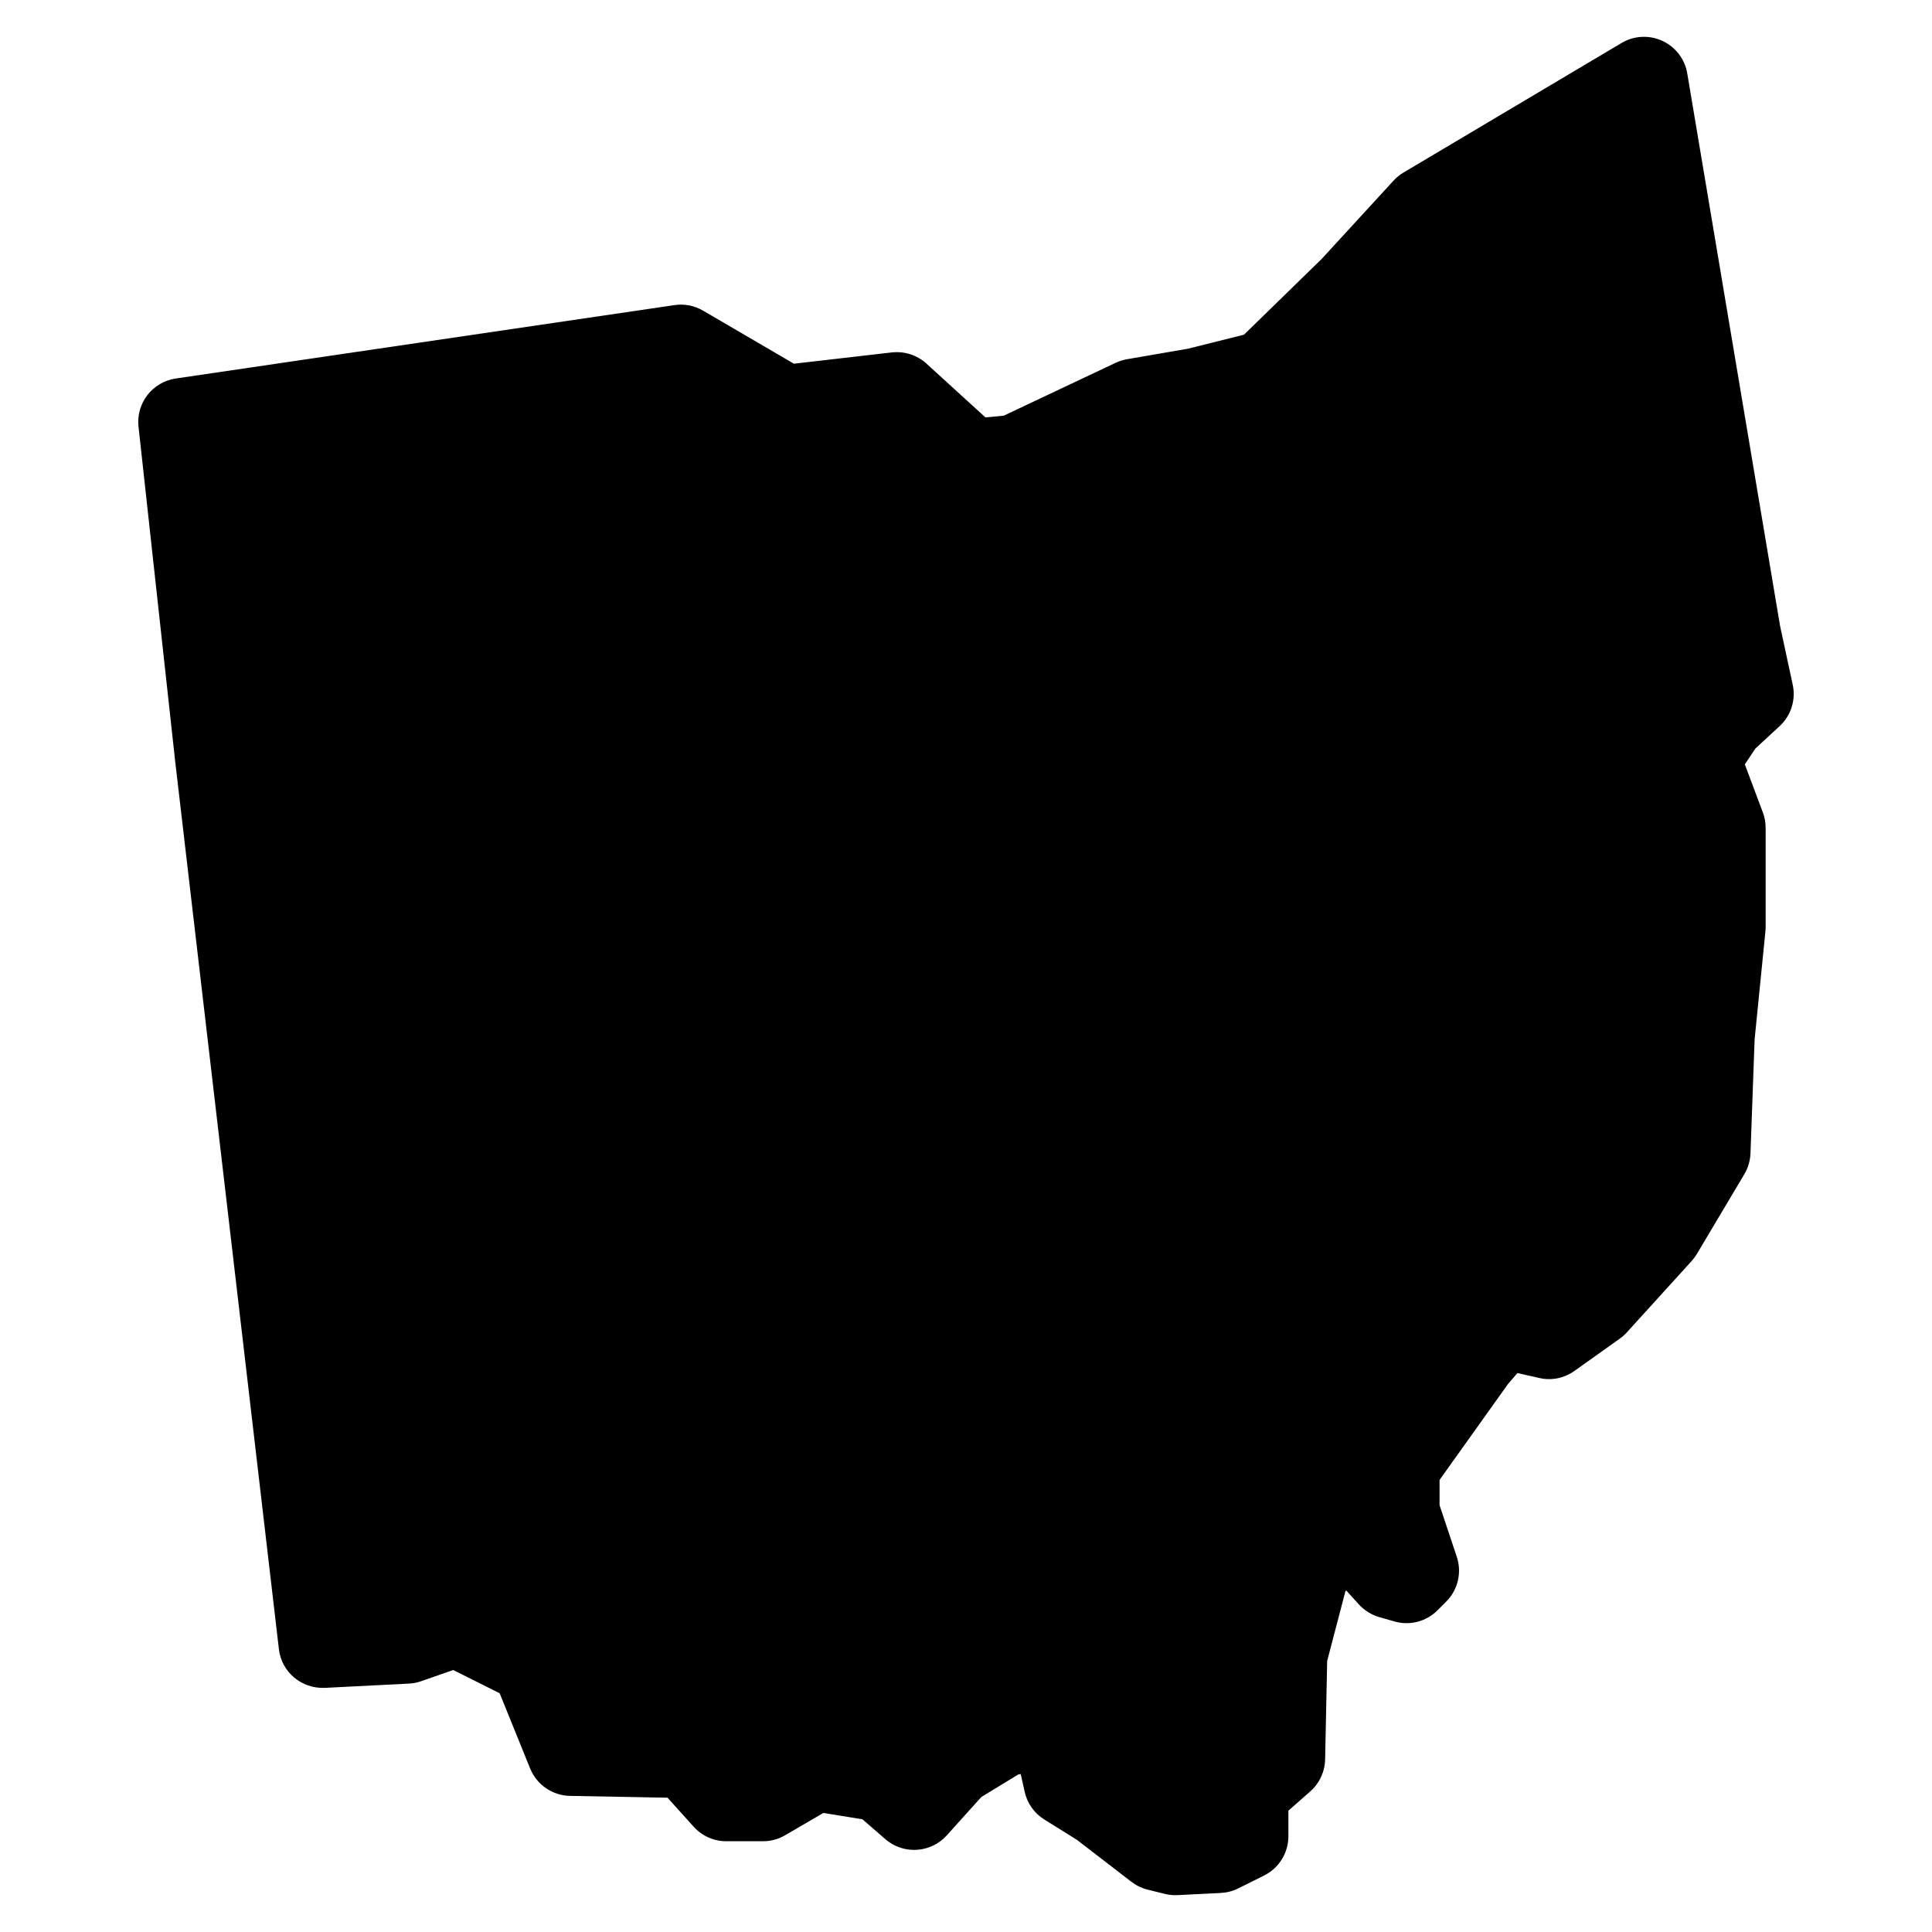
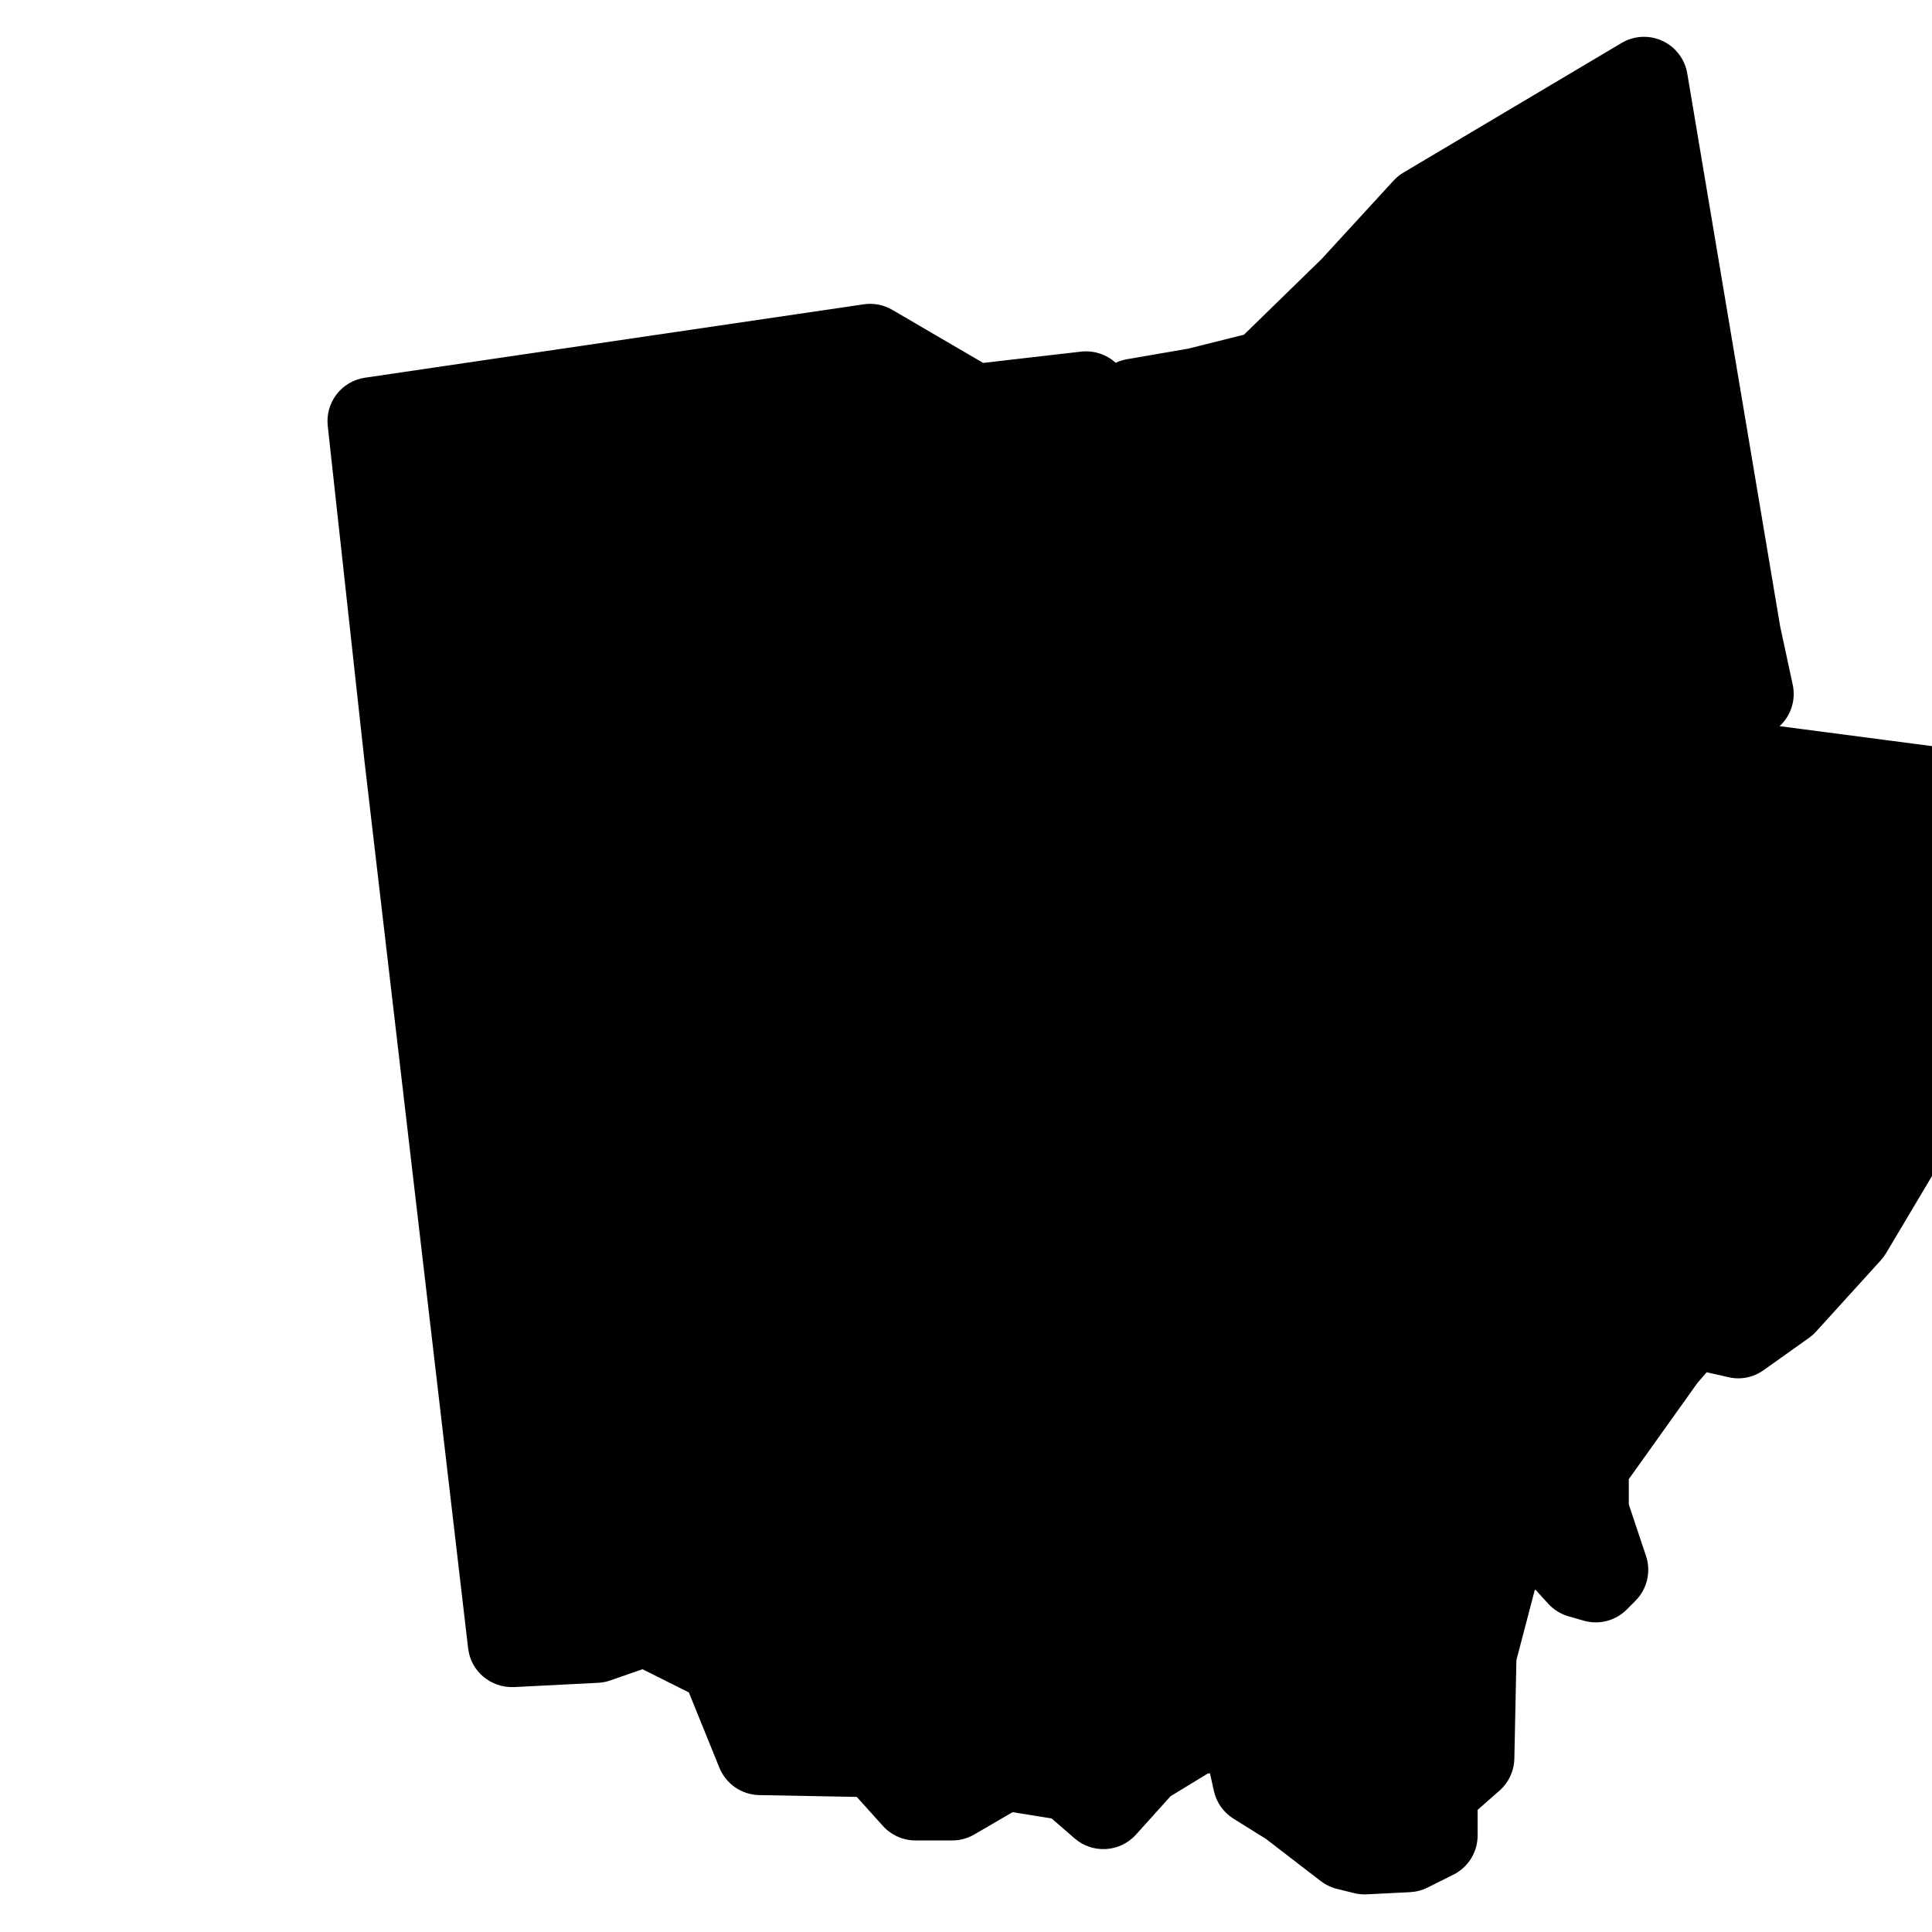
<svg xmlns="http://www.w3.org/2000/svg" fill="#000000" width="800px" height="800px" version="1.1" viewBox="144 144 512 512">
-   <path d="m615.61 336.44c3.023-2.781 4.348-6.961 3.481-10.984l-3.34-15.508-24.609-146.49c-0.637-3.781-3.102-7.016-6.59-8.625-3.473-1.613-7.551-1.402-10.836 0.566l-57.738 34.305c-0.992 0.582-1.883 1.301-2.66 2.148l-19.012 20.719-20.641 20.129-14.844 3.711-16.168 2.789c-1.039 0.18-2.047 0.496-2.992 0.945l-29.641 14.008-4.859 0.465-15.648-14.262c-2.481-2.262-5.789-3.324-9.168-2.961l-25.949 2.992-24.043-14.043c-2.285-1.348-4.984-1.883-7.598-1.488l-132.18 19.453c-6.184 0.906-10.551 6.551-9.867 12.766l9.727 88.777 27.477 235.19c0.707 6.086 5.961 10.496 12.137 10.262l22.316-1.133c1.102-0.055 2.188-0.262 3.223-0.629l8.527-2.969 12.293 6.144 8.086 19.949c1.75 4.316 5.906 7.168 10.559 7.262l25.848 0.48 6.93 7.695c2.203 2.441 5.34 3.844 8.641 3.844h9.727c2.062 0 4.078-0.543 5.852-1.582l10.145-5.914 10.355 1.676 6.086 5.277c4.789 4.148 12.016 3.703 16.262-1l9.16-10.176 9.797-5.977 0.645-0.109 1.047 4.695c0.676 3.055 2.543 5.688 5.191 7.34l8.664 5.402 14.426 11.113c1.27 0.977 2.734 1.691 4.293 2.078l4.574 1.133c0.914 0.227 1.852 0.34 2.797 0.34 0.195 0 0.387-0.008 0.582-0.016l11.457-0.574c1.605-0.086 3.172-0.488 4.613-1.211l6.859-3.418c3.945-1.961 6.434-5.992 6.434-10.402v-6.781l5.789-5.094c2.441-2.148 3.875-5.231 3.945-8.488l0.543-26.098 4.844-18.5 0.219-0.156 3.348 3.688c1.457 1.598 3.324 2.758 5.394 3.356l4.008 1.148c4.062 1.172 8.457 0.047 11.449-2.969l2.293-2.301c3.102-3.109 4.184-7.711 2.789-11.883l-4.559-13.656v-6.688l18.176-25.477 2.465-2.852 5.789 1.309c3.231 0.758 6.621 0.055 9.309-1.867l12.031-8.566c0.684-0.488 1.301-1.039 1.859-1.652l17.16-18.898c0.52-0.574 0.984-1.203 1.387-1.867l12.594-21.16c1-1.684 1.551-3.574 1.629-5.519l1.094-30.191 2.859-28.602c0.039-0.387 0.062-0.773 0.062-1.156v-26.32c0-1.395-0.246-2.773-0.742-4.078l-4.773-12.742 2.789-4.184z" />
+   <path d="m615.61 336.44c3.023-2.781 4.348-6.961 3.481-10.984l-3.34-15.508-24.609-146.49c-0.637-3.781-3.102-7.016-6.59-8.625-3.473-1.613-7.551-1.402-10.836 0.566l-57.738 34.305c-0.992 0.582-1.883 1.301-2.66 2.148l-19.012 20.719-20.641 20.129-14.844 3.711-16.168 2.789c-1.039 0.18-2.047 0.496-2.992 0.945c-2.481-2.262-5.789-3.324-9.168-2.961l-25.949 2.992-24.043-14.043c-2.285-1.348-4.984-1.883-7.598-1.488l-132.18 19.453c-6.184 0.906-10.551 6.551-9.867 12.766l9.727 88.777 27.477 235.19c0.707 6.086 5.961 10.496 12.137 10.262l22.316-1.133c1.102-0.055 2.188-0.262 3.223-0.629l8.527-2.969 12.293 6.144 8.086 19.949c1.75 4.316 5.906 7.168 10.559 7.262l25.848 0.48 6.93 7.695c2.203 2.441 5.34 3.844 8.641 3.844h9.727c2.062 0 4.078-0.543 5.852-1.582l10.145-5.914 10.355 1.676 6.086 5.277c4.789 4.148 12.016 3.703 16.262-1l9.16-10.176 9.797-5.977 0.645-0.109 1.047 4.695c0.676 3.055 2.543 5.688 5.191 7.34l8.664 5.402 14.426 11.113c1.27 0.977 2.734 1.691 4.293 2.078l4.574 1.133c0.914 0.227 1.852 0.34 2.797 0.34 0.195 0 0.387-0.008 0.582-0.016l11.457-0.574c1.605-0.086 3.172-0.488 4.613-1.211l6.859-3.418c3.945-1.961 6.434-5.992 6.434-10.402v-6.781l5.789-5.094c2.441-2.148 3.875-5.231 3.945-8.488l0.543-26.098 4.844-18.5 0.219-0.156 3.348 3.688c1.457 1.598 3.324 2.758 5.394 3.356l4.008 1.148c4.062 1.172 8.457 0.047 11.449-2.969l2.293-2.301c3.102-3.109 4.184-7.711 2.789-11.883l-4.559-13.656v-6.688l18.176-25.477 2.465-2.852 5.789 1.309c3.231 0.758 6.621 0.055 9.309-1.867l12.031-8.566c0.684-0.488 1.301-1.039 1.859-1.652l17.16-18.898c0.52-0.574 0.984-1.203 1.387-1.867l12.594-21.16c1-1.684 1.551-3.574 1.629-5.519l1.094-30.191 2.859-28.602c0.039-0.387 0.062-0.773 0.062-1.156v-26.32c0-1.395-0.246-2.773-0.742-4.078l-4.773-12.742 2.789-4.184z" />
</svg>